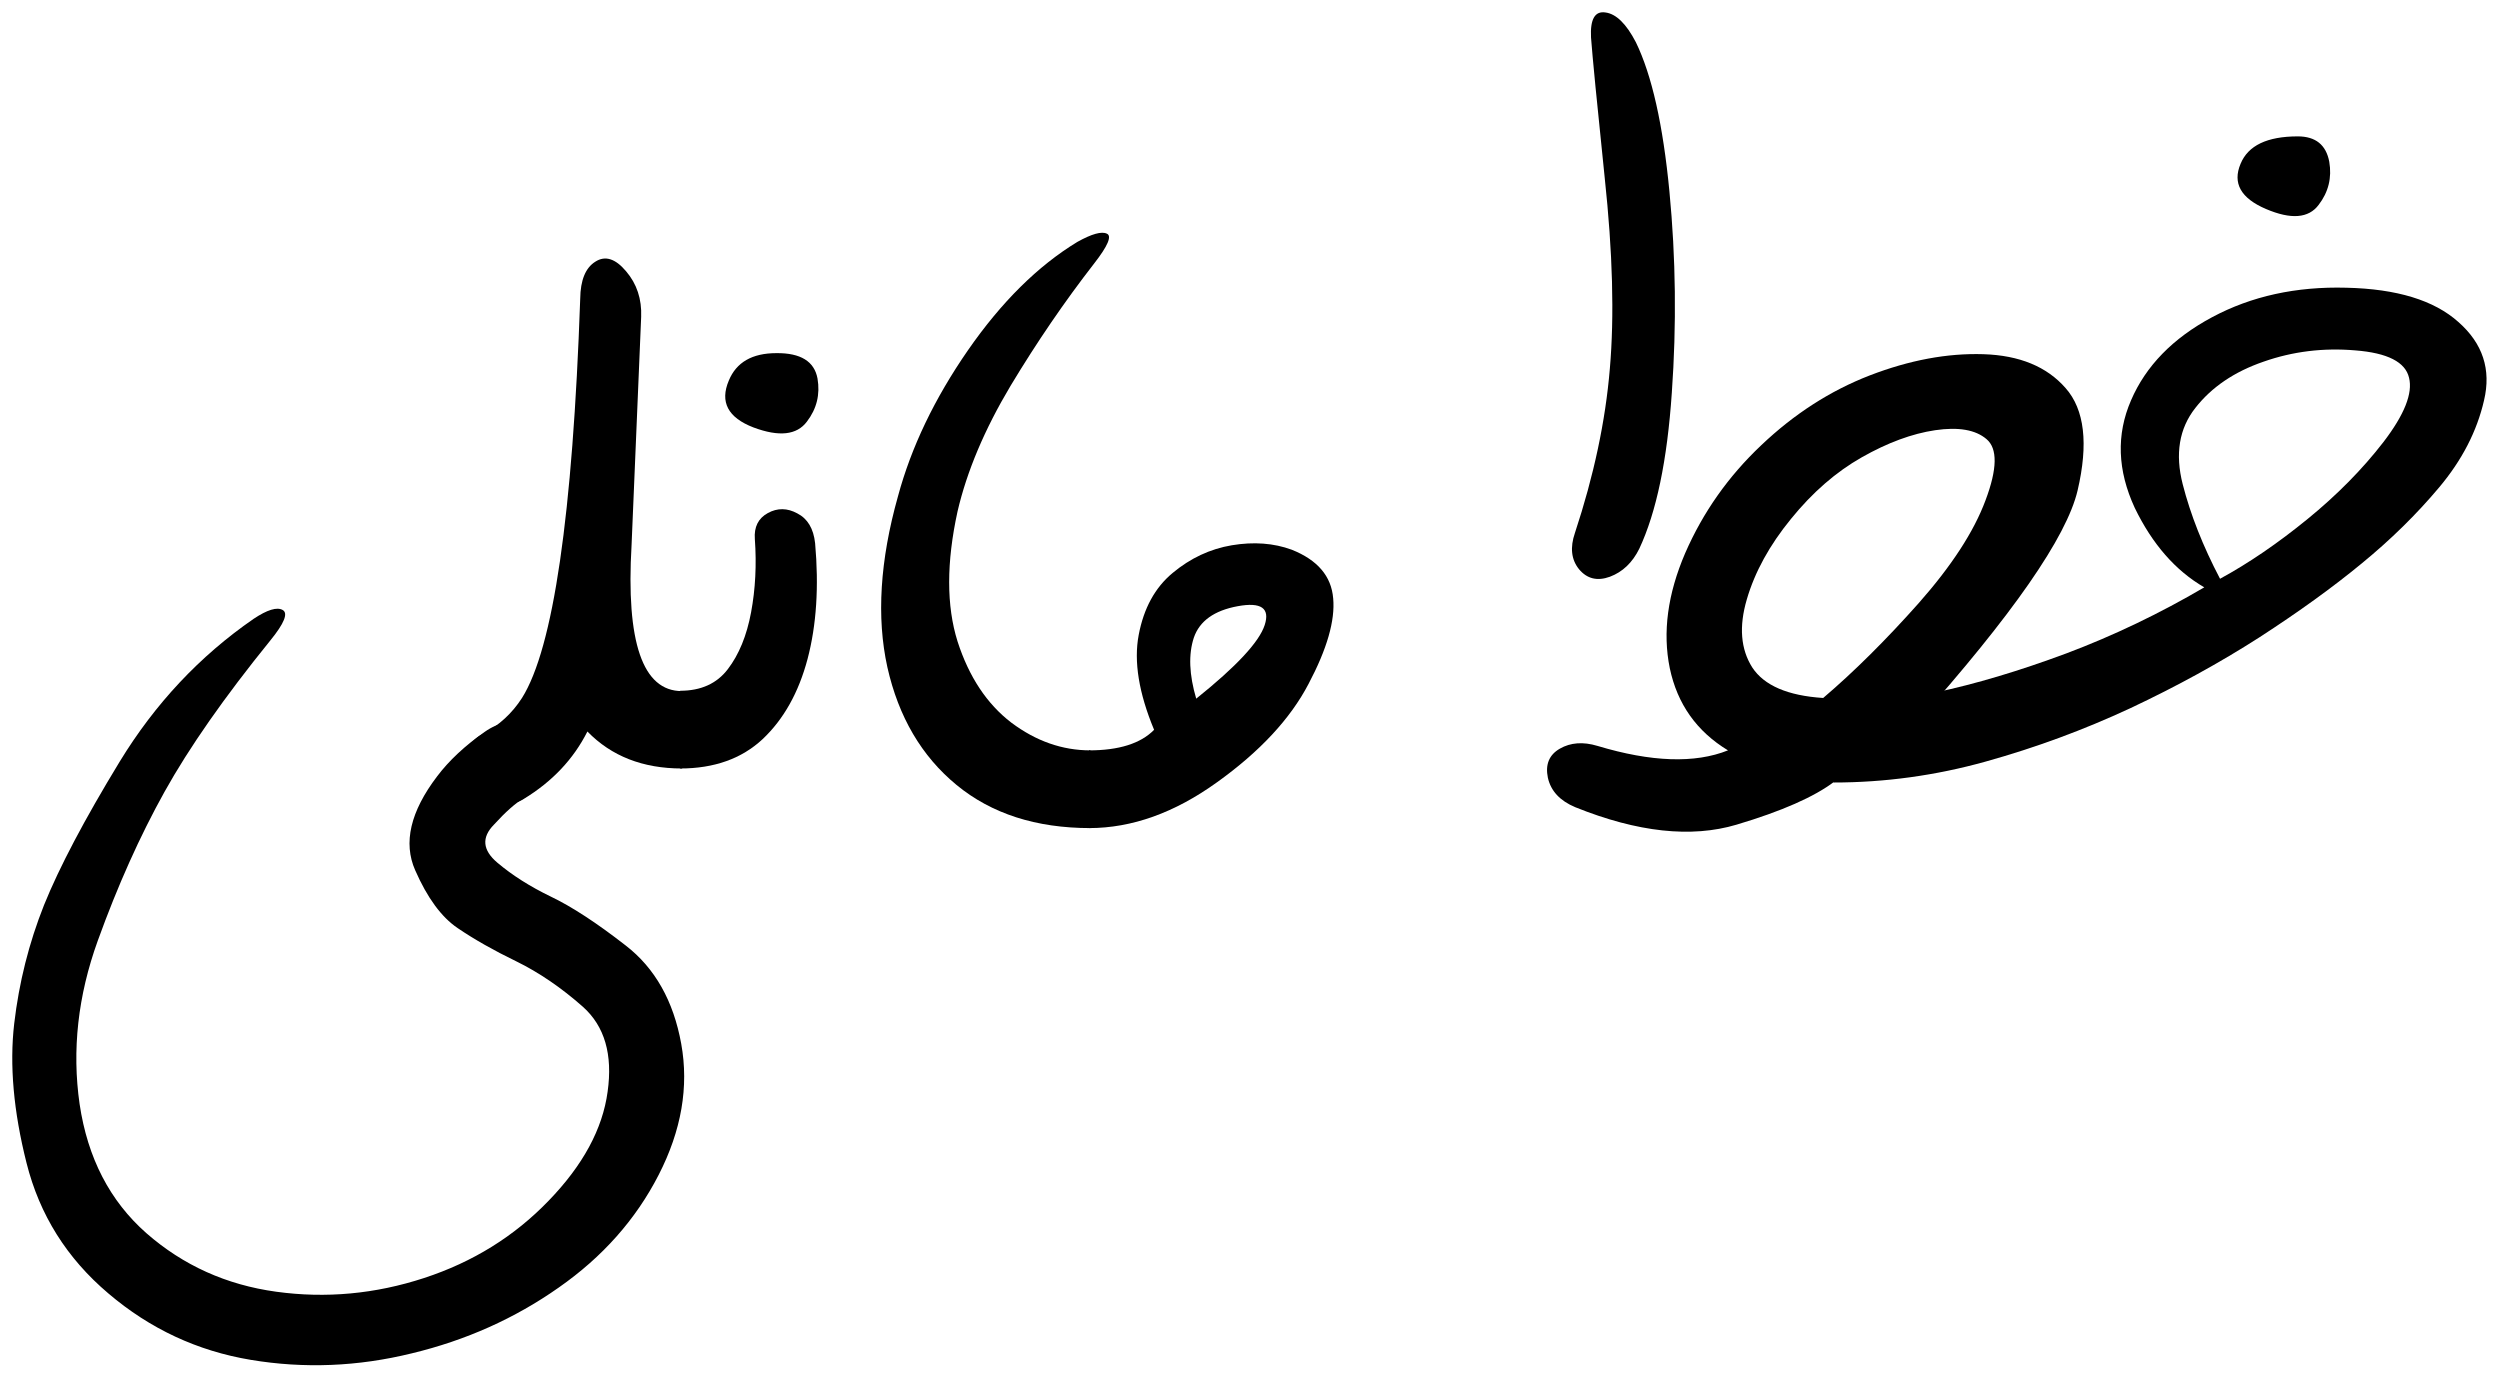
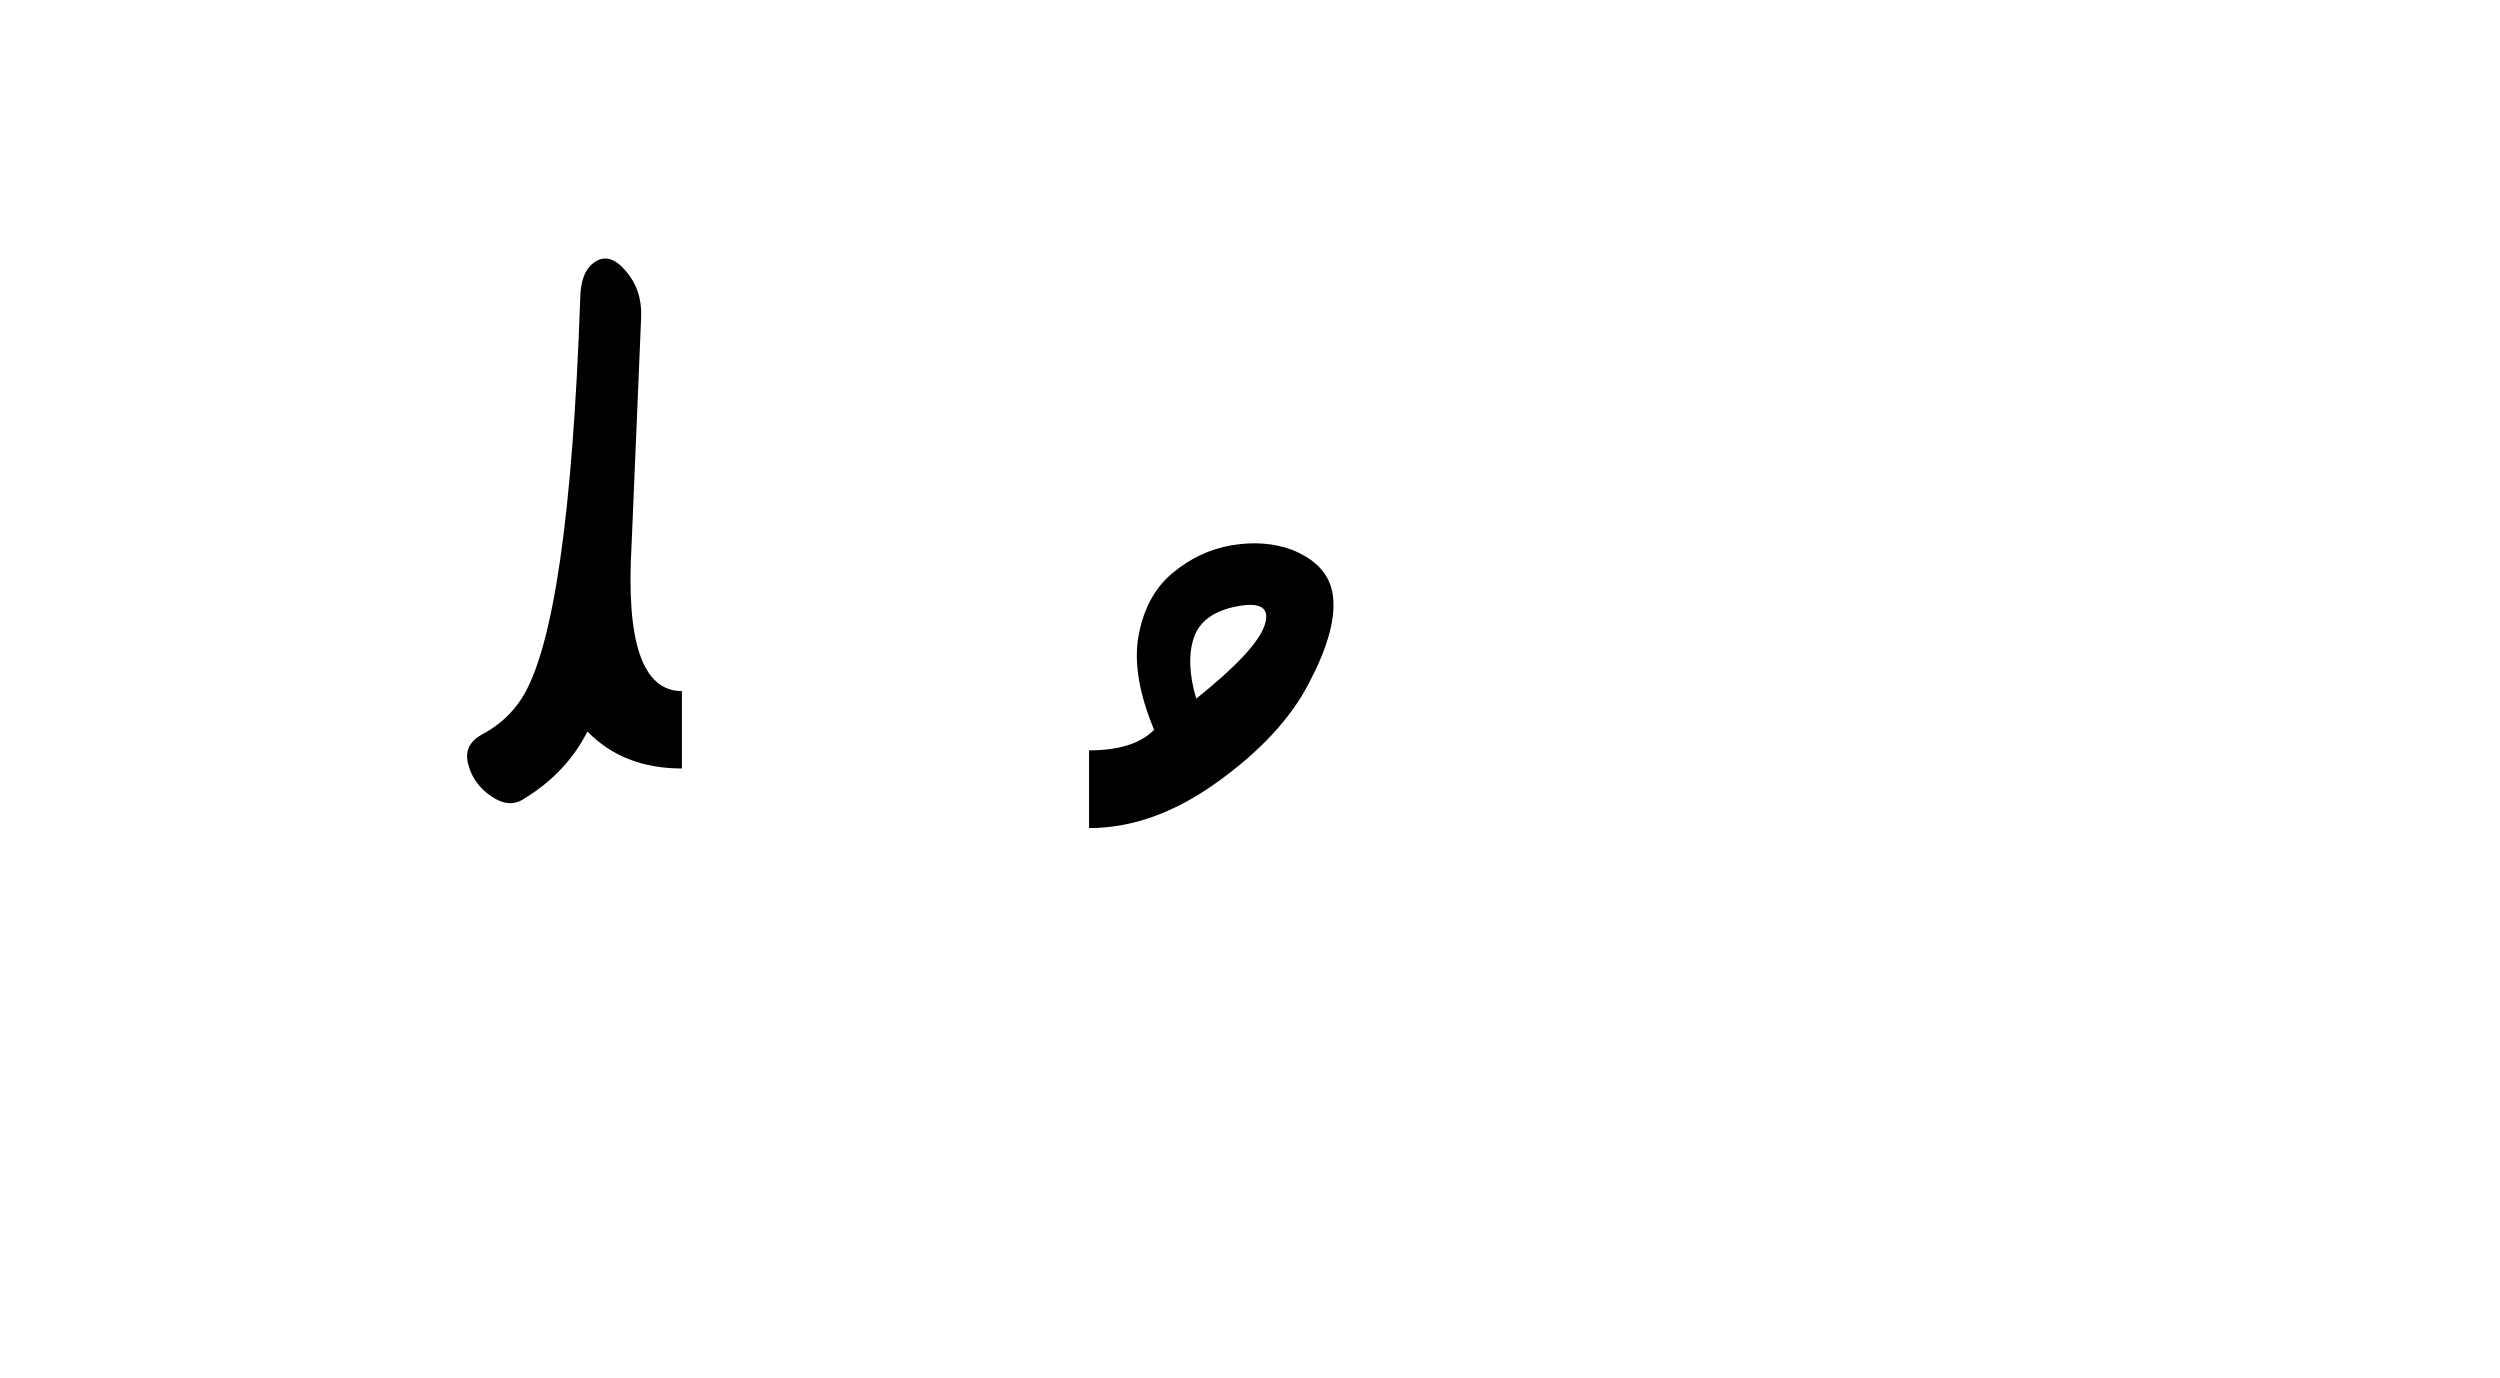
<svg xmlns="http://www.w3.org/2000/svg" width="1426" height="786" viewBox="0 0 1426 786" fill="none">
-   <path d="M281.737 470.391C274.576 477.683 275.227 484.909 283.69 492.071C292.154 499.232 302.31 505.678 314.159 511.407C326.138 517.136 340.396 526.446 356.932 539.337C373.599 552.227 384.146 570.912 388.573 595.391C393 619.87 388.703 644.805 375.682 670.196C362.662 695.587 343.651 717.006 318.651 734.454C293.651 752.032 265.721 764.532 234.862 771.954C204.133 779.506 173.534 780.743 143.065 775.665C112.596 770.587 85.513 757.956 61.815 737.774C38.117 717.722 22.557 692.917 15.136 663.36C7.714 633.933 5.37 607.436 8.104 583.868C10.839 560.43 16.503 537.904 25.096 516.29C33.82 494.675 48.208 467.396 68.26 434.454C88.443 401.381 113.899 374.232 144.628 353.008C152.44 347.8 157.974 346.107 161.229 347.93C164.484 349.753 162.141 355.548 154.198 365.313C128.026 397.605 107.909 426.381 93.847 451.641C79.784 476.902 67.089 505.222 55.761 536.602C44.432 567.982 40.982 599.037 45.409 629.766C49.966 660.495 62.662 685.04 83.495 703.399C104.458 721.758 129.133 732.891 157.518 736.797C185.904 740.704 214.029 738.1 241.893 728.985C269.758 719.87 293.456 705.157 312.987 684.844C332.518 664.662 343.716 643.959 346.581 622.735C349.576 601.511 344.888 585.365 332.518 574.297C320.149 563.36 307.453 554.701 294.432 548.321C281.542 542.071 270.409 535.756 261.034 529.376C251.789 523.126 243.716 512.123 236.815 496.368C229.914 480.743 234.081 462.904 249.315 442.852C256.086 433.868 265.136 425.404 276.464 417.462C284.797 411.602 292.414 410.756 299.315 414.923C306.216 418.959 309.927 425.339 310.448 434.063C311.099 442.787 307.193 449.883 298.729 455.352C294.042 458.087 288.378 463.1 281.737 470.391Z" fill="black" />
  <path d="M335.057 417.251C327.115 433.006 315.005 445.831 298.729 455.727C293.13 459.373 286.945 458.852 280.175 454.165C273.404 449.607 269.042 443.553 267.089 436.001C265.005 428.449 267.805 422.654 275.487 418.618C284.732 413.67 292.154 406.834 297.753 398.11C315.591 369.725 326.659 293.813 330.956 170.376C331.086 159.829 333.951 152.798 339.55 149.282C345.149 145.636 351.008 147.459 357.128 154.751C363.248 161.912 366.112 170.571 365.721 180.727L360.253 310.805C356.998 366.404 366.568 394.204 388.964 394.204V438.344C366.698 438.344 348.729 431.313 335.057 417.251Z" fill="black" />
-   <path d="M464.94 309.829C467.154 334.568 465.721 356.574 460.643 375.844C455.565 394.985 447.037 410.219 435.057 421.548C423.078 432.745 407.388 438.344 387.987 438.344V394.008C399.836 394.008 408.886 389.907 415.136 381.704C421.516 373.37 425.943 362.563 428.417 349.282C430.891 336.001 431.607 322.068 430.565 307.485C430.044 300.584 432.518 295.636 437.987 292.641C443.456 289.646 449.055 289.712 454.784 292.837C460.643 295.831 464.029 301.495 464.94 309.829ZM442.87 201.43C456.672 201.3 464.484 206.118 466.307 215.883C467.87 224.998 465.852 233.201 460.253 240.493C454.524 248.175 444.367 249.282 429.784 243.813C415.201 238.214 410.513 229.295 415.721 217.055C420.018 206.639 429.068 201.43 442.87 201.43Z" fill="black" />
-   <path d="M552.05 199.883C571.19 172.279 592.024 151.641 614.55 137.969C622.753 133.412 628.352 131.85 631.346 133.282C634.341 134.584 631.932 140.248 624.12 150.274C607.323 171.889 591.438 195.131 576.464 220.001C561.62 244.87 551.529 268.764 546.19 291.68C539.81 320.847 539.81 345.587 546.19 365.899C552.701 386.081 562.922 401.511 576.854 412.188C590.917 422.735 605.956 428.008 621.971 428.008V472.344C590.982 472.344 565.526 464.141 545.604 447.735C525.682 431.329 512.531 408.933 506.151 380.548C499.901 352.162 501.919 319.675 512.206 283.087C519.758 255.092 533.039 227.357 552.05 199.883Z" fill="black" />
  <path d="M705.956 345.782C692.544 348.256 684.211 354.245 680.956 363.751C677.831 373.256 678.287 384.844 682.323 398.516C705.24 380.157 718.26 366.159 721.385 356.524C724.51 346.889 719.367 343.308 705.956 345.782ZM621.19 472.344V428.008C638.247 428.008 650.617 424.102 658.3 416.29C649.576 395.326 646.646 377.292 649.51 362.188C652.375 346.954 658.82 335.17 668.846 326.837C679.003 318.373 690.266 313.1 702.635 311.016C715.135 308.933 726.529 309.779 736.815 313.555C751.529 319.415 759.406 328.659 760.448 341.29C761.62 353.92 756.932 370.196 746.385 390.118C735.969 410.04 718.586 428.725 694.237 446.173C670.018 463.62 645.669 472.344 621.19 472.344Z" fill="black" />
-   <path d="M1039.94 398.126C1057.52 383.152 1075.68 365.118 1094.43 344.024C1113.18 322.8 1125.88 303.269 1132.52 285.43C1139.29 267.462 1139.48 255.808 1133.1 250.469C1126.85 245.131 1117.09 243.438 1103.81 245.391C1090.66 247.344 1076.72 252.488 1062.01 260.821C1047.3 269.154 1033.82 280.873 1021.58 295.977C1009.34 310.951 1000.94 326.251 996.385 341.876C991.828 357.37 992.87 370.326 999.51 380.743C1006.28 391.029 1019.76 396.824 1039.94 398.126ZM1046.39 445.782C1034.93 454.506 1016.31 462.709 990.526 470.391C964.745 478.074 934.081 474.753 898.534 460.43C889.81 456.784 884.602 451.186 882.909 443.633C881.346 436.081 883.625 430.548 889.745 427.032C895.865 423.516 903.026 422.995 911.229 425.469C941.958 434.714 966.763 435.561 985.643 428.008C967.805 417.201 956.737 401.576 952.44 381.133C948.274 360.691 951.203 338.816 961.229 315.508C971.385 292.201 985.839 271.693 1004.59 253.985C1023.34 236.146 1043.98 222.865 1066.5 214.141C1089.16 205.417 1110.77 201.381 1131.35 202.032C1151.92 202.683 1167.54 209.128 1178.22 221.368C1189.03 233.607 1191.31 253.074 1185.06 279.766C1178.81 306.329 1148.01 350.665 1092.67 412.774L1046.39 445.782ZM935.057 312.969C931.151 320.912 925.552 326.251 918.26 328.985C911.099 331.589 905.24 330.157 900.682 324.688C896.255 319.219 895.474 312.318 898.339 303.985C909.146 271.303 915.787 240.053 918.26 210.235C920.865 180.287 919.888 144.024 915.331 101.446C910.904 58.738 908.3 32.045 907.518 21.368C906.997 10.951 909.732 6.199 915.721 7.11C921.841 7.891 927.635 13.555 933.104 24.102C942.219 42.852 948.599 71.238 952.245 109.258C955.891 147.149 956.346 185.365 953.612 223.907C951.008 262.449 944.823 292.136 935.057 312.969Z" fill="black" />
-   <path d="M1338.38 164.118C1367.15 164.769 1388.44 171.279 1402.24 183.649C1416.18 195.889 1421.06 210.798 1416.89 228.376C1412.86 245.954 1404.33 262.49 1391.31 277.985C1378.42 293.35 1363.7 307.803 1347.17 321.344C1330.76 334.886 1311.29 348.949 1288.77 363.532C1266.24 377.985 1241.7 391.462 1215.14 403.962C1188.57 416.331 1161.03 426.488 1132.52 434.43C1104 442.373 1075.1 446.344 1045.8 446.344V402.008C1061.82 402.008 1081.22 399.665 1104 394.977C1126.79 390.159 1151.66 382.738 1178.61 372.712C1205.57 362.555 1231.8 349.99 1257.32 335.016C1240.92 325.511 1227.7 310.407 1217.67 289.704C1207.78 268.35 1207.06 247.907 1215.53 228.376C1223.99 208.714 1239.42 192.894 1261.82 180.915C1284.21 168.936 1309.73 163.337 1338.38 164.118ZM1359.47 252.204C1371.45 236.579 1376.33 224.339 1374.12 215.485C1372.04 206.501 1361.82 201.292 1343.46 199.86C1325.23 198.298 1307.78 200.446 1291.11 206.305C1274.45 212.034 1261.49 220.824 1252.24 232.673C1243 244.391 1240.59 258.909 1245.02 276.227C1249.45 293.545 1256.54 311.514 1266.31 330.133C1282.58 321.279 1299.18 309.951 1316.11 296.149C1333.04 282.347 1347.49 267.699 1359.47 252.204ZM1310.64 77.79C1320.8 77.79 1326.79 82.607 1328.61 92.243C1330.17 101.357 1328.16 109.561 1322.56 116.852C1316.83 124.534 1306.8 125.316 1292.48 119.196C1278.16 113.076 1273.34 104.482 1278.03 93.415C1282.32 82.998 1293.2 77.79 1310.64 77.79Z" fill="black" />
</svg>